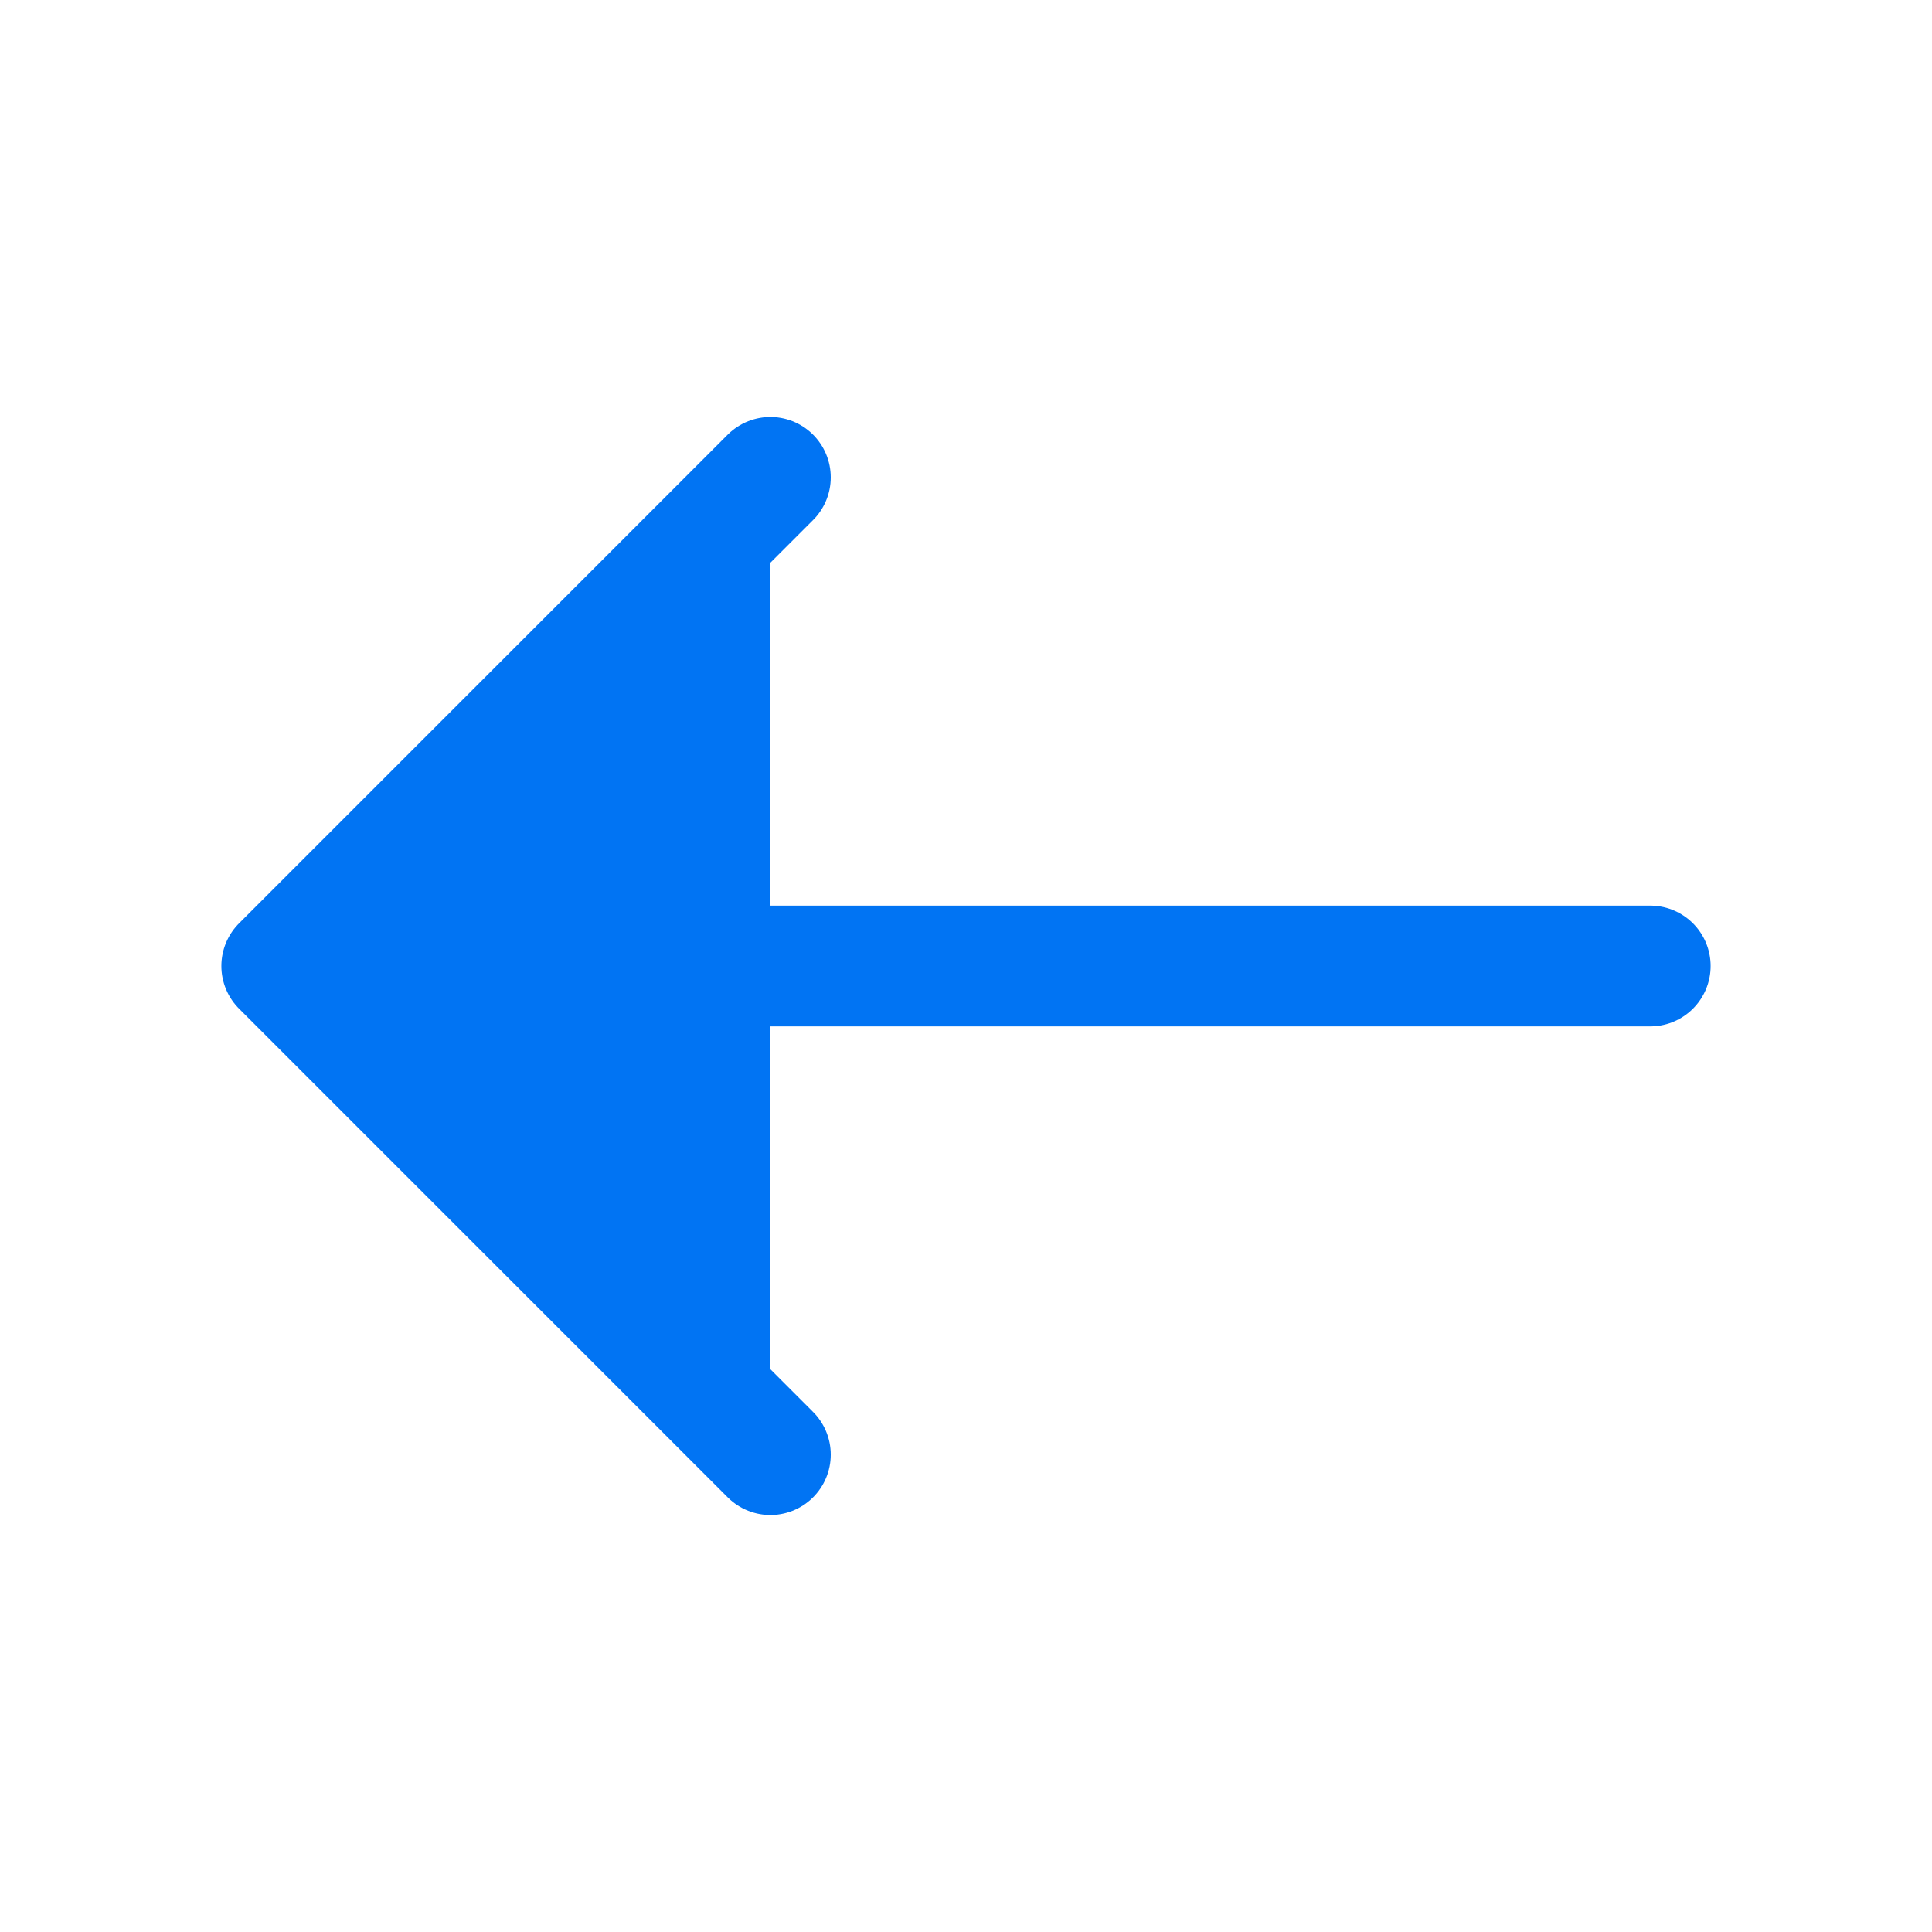
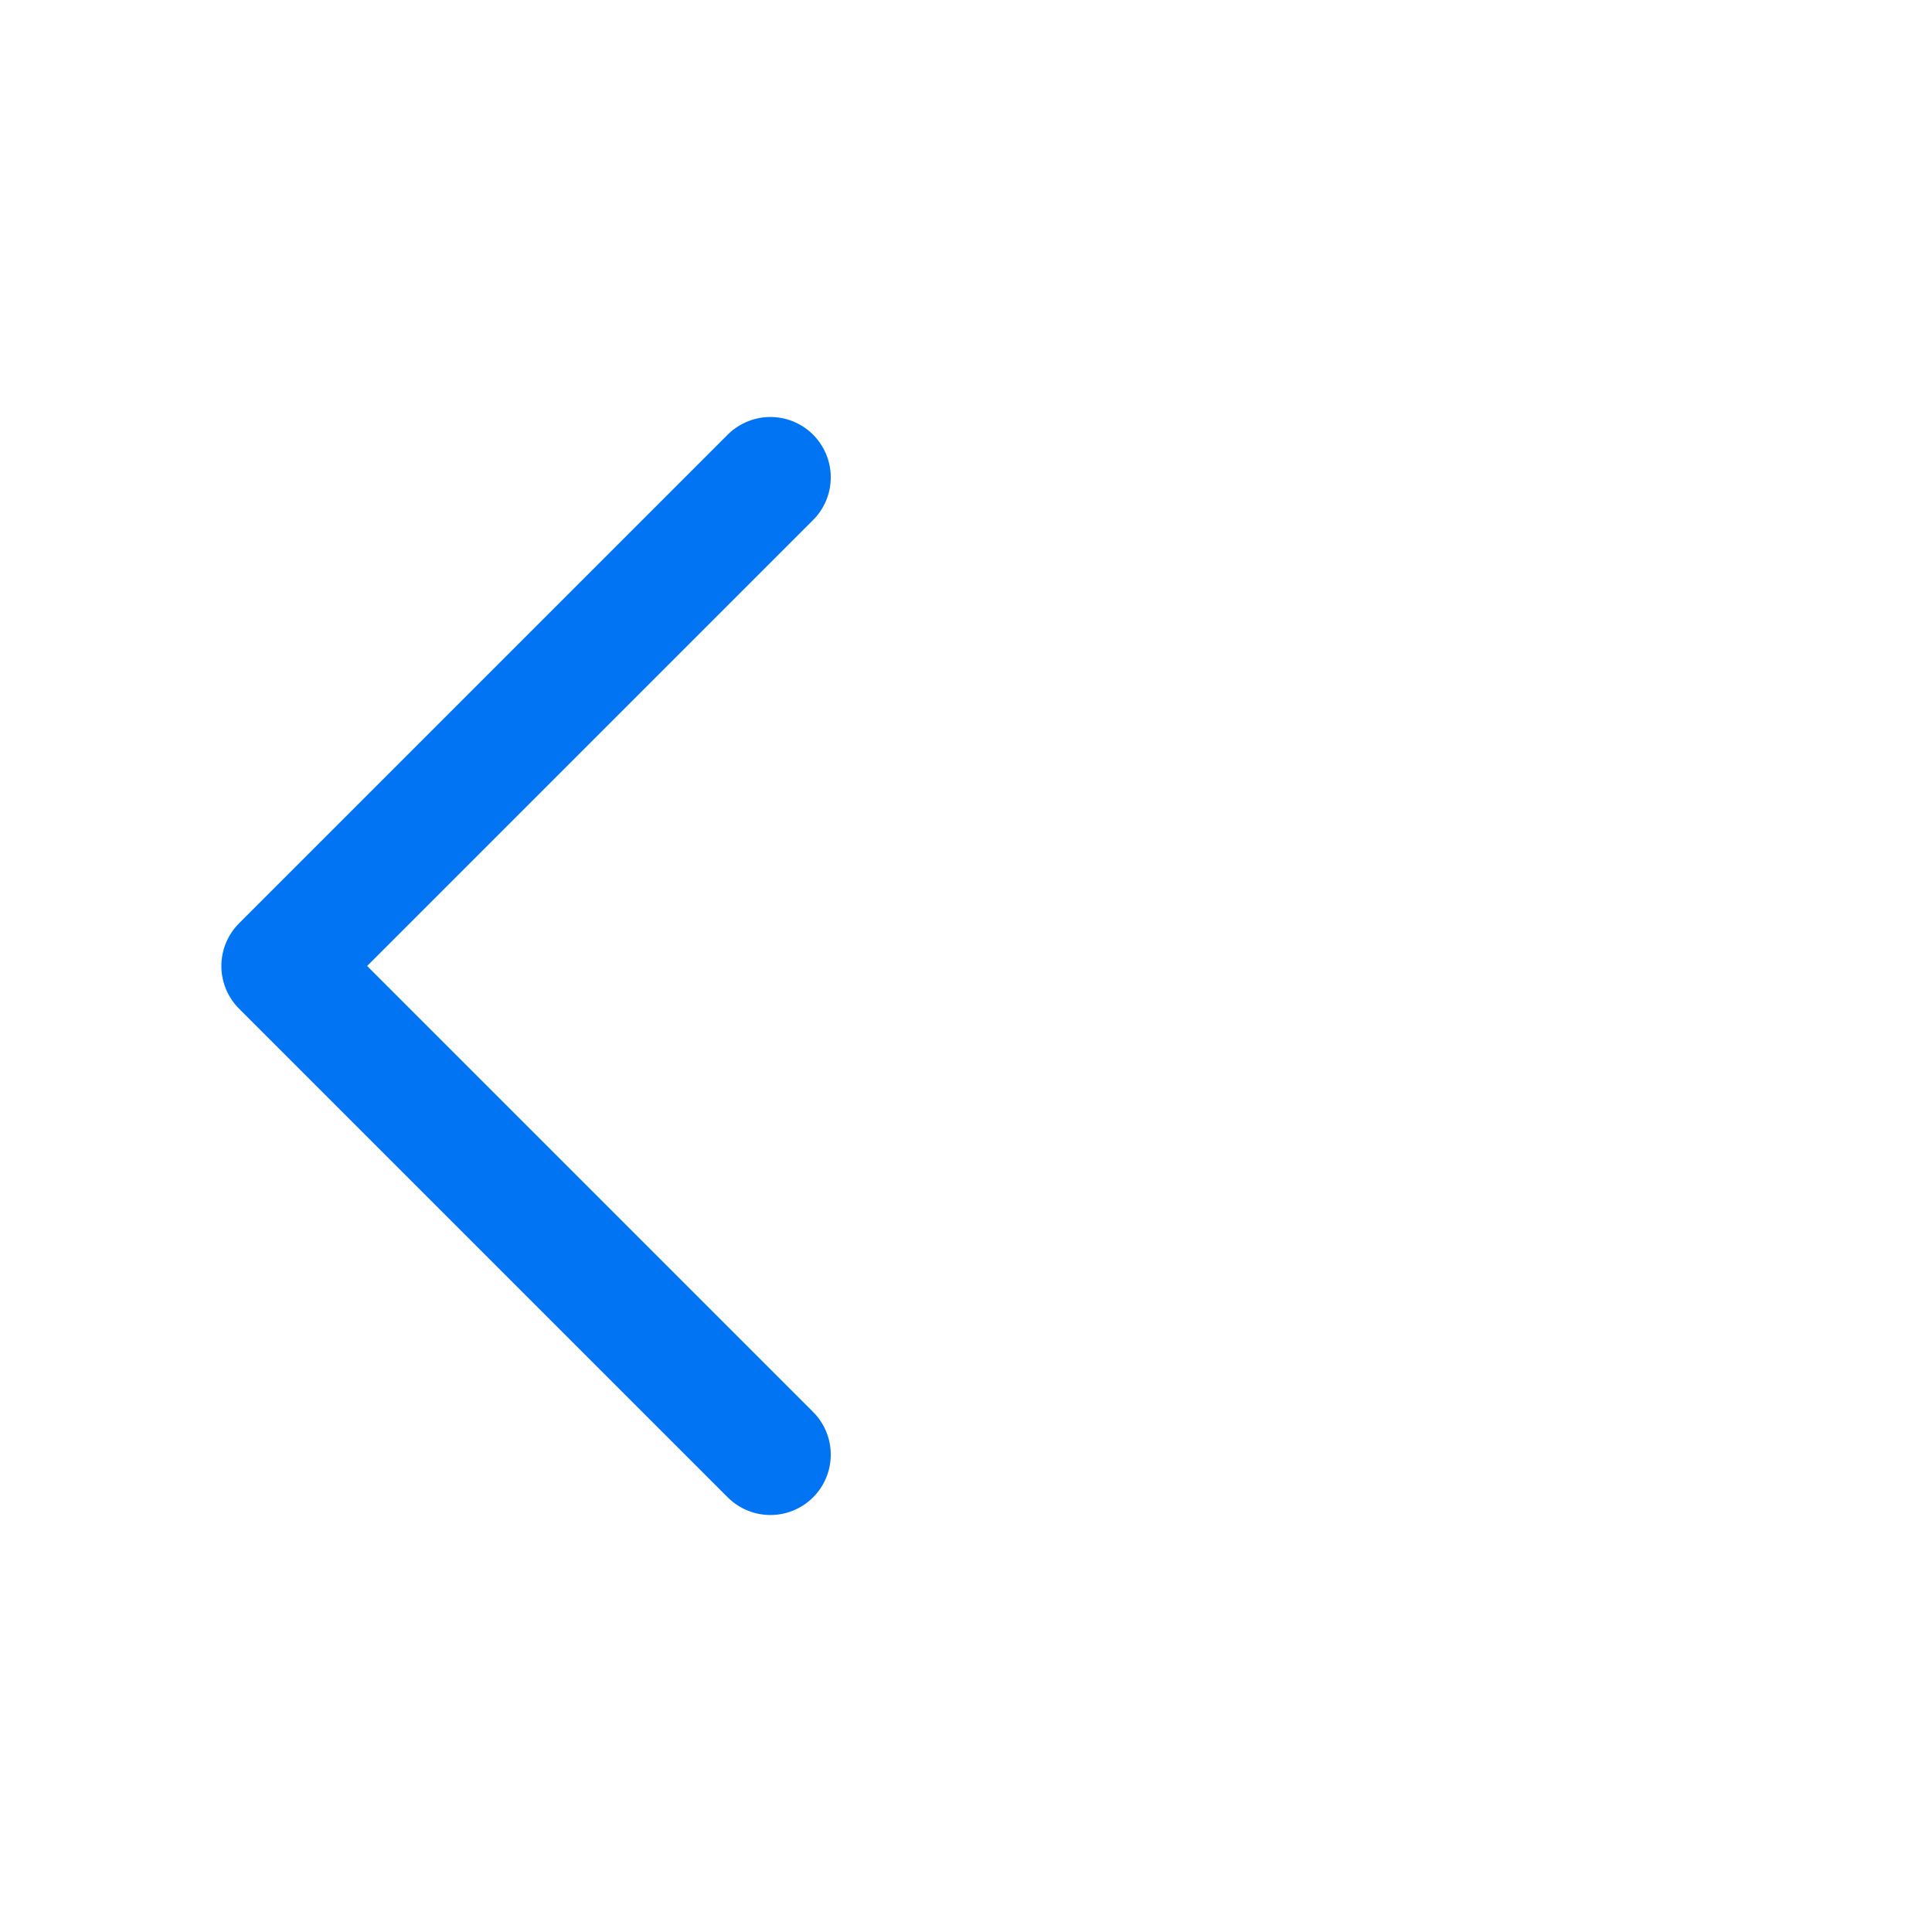
<svg xmlns="http://www.w3.org/2000/svg" width="24" height="24" viewBox="0 0 24 24" fill="none">
-   <path d="M9.57 5.93L3.5 12L9.57 18.07" fill="#0174F3" />
  <path d="M9.57 5.93L3.5 12L9.57 18.07" stroke="#0174F3" stroke-width="1.5" stroke-miterlimit="10" stroke-linecap="round" stroke-linejoin="round" />
-   <path d="M20.5 12H3.67" stroke="#0174F3" stroke-width="1.5" stroke-miterlimit="10" stroke-linecap="round" stroke-linejoin="round" />
</svg>